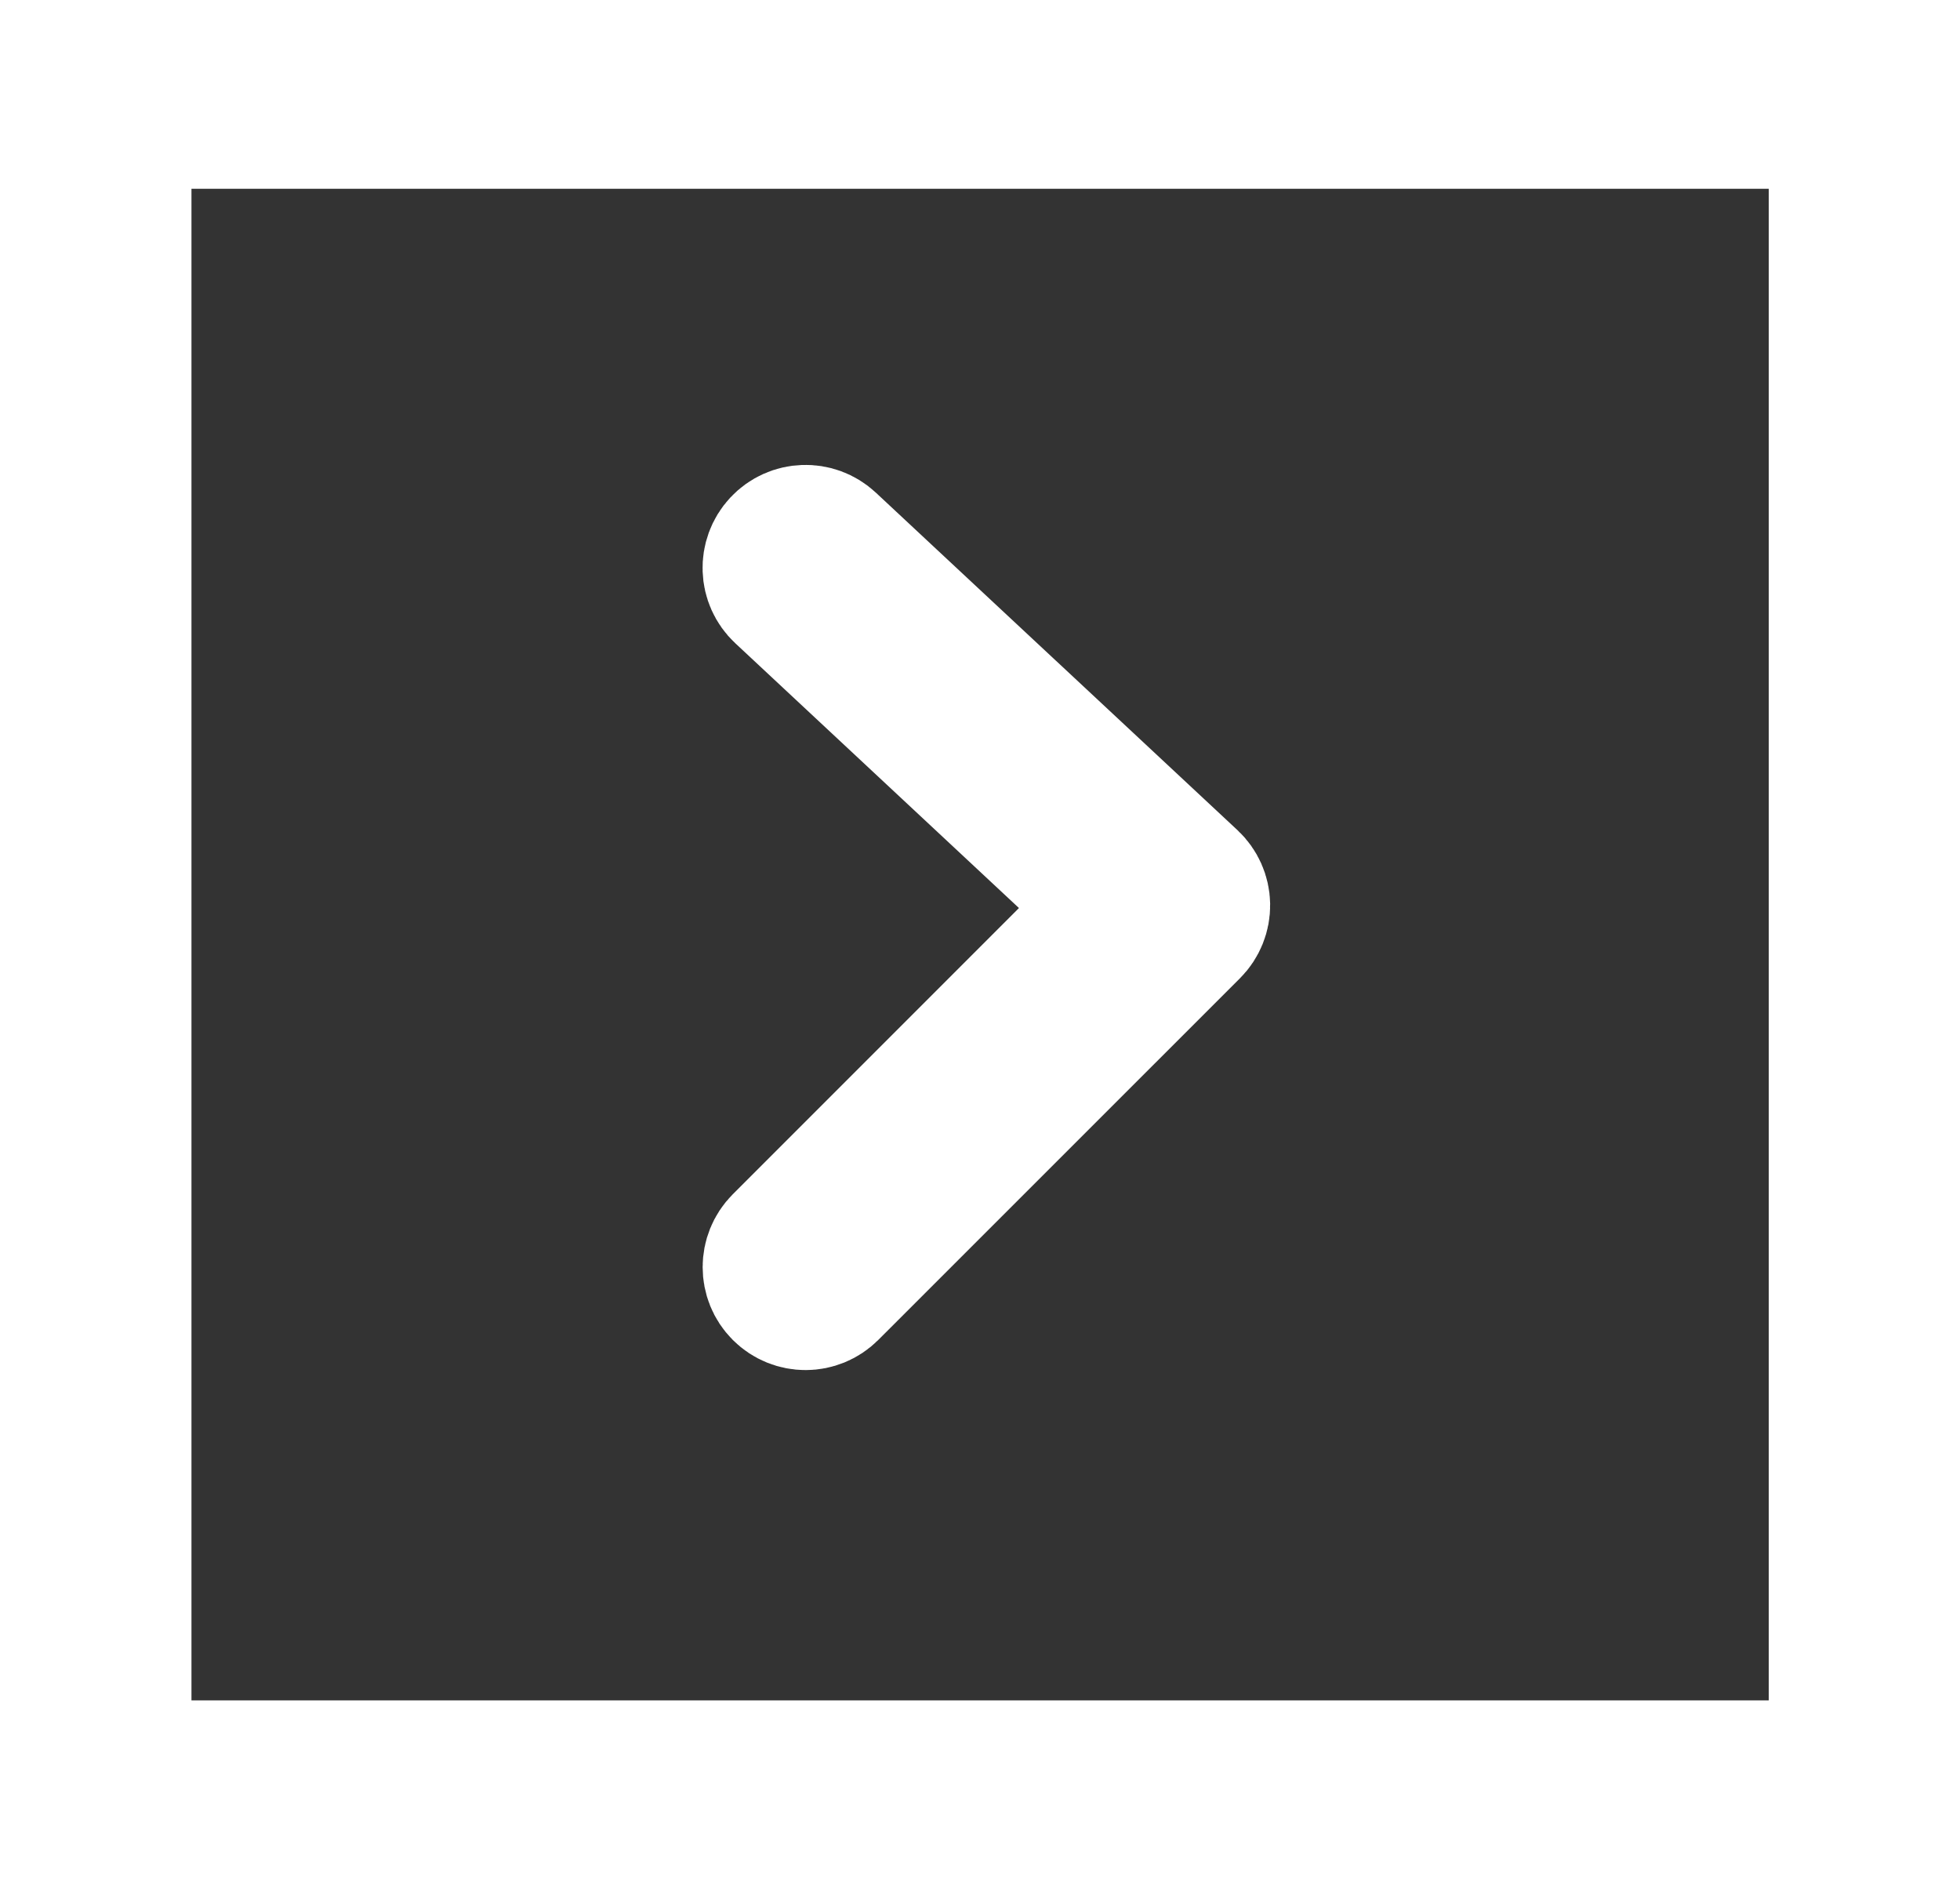
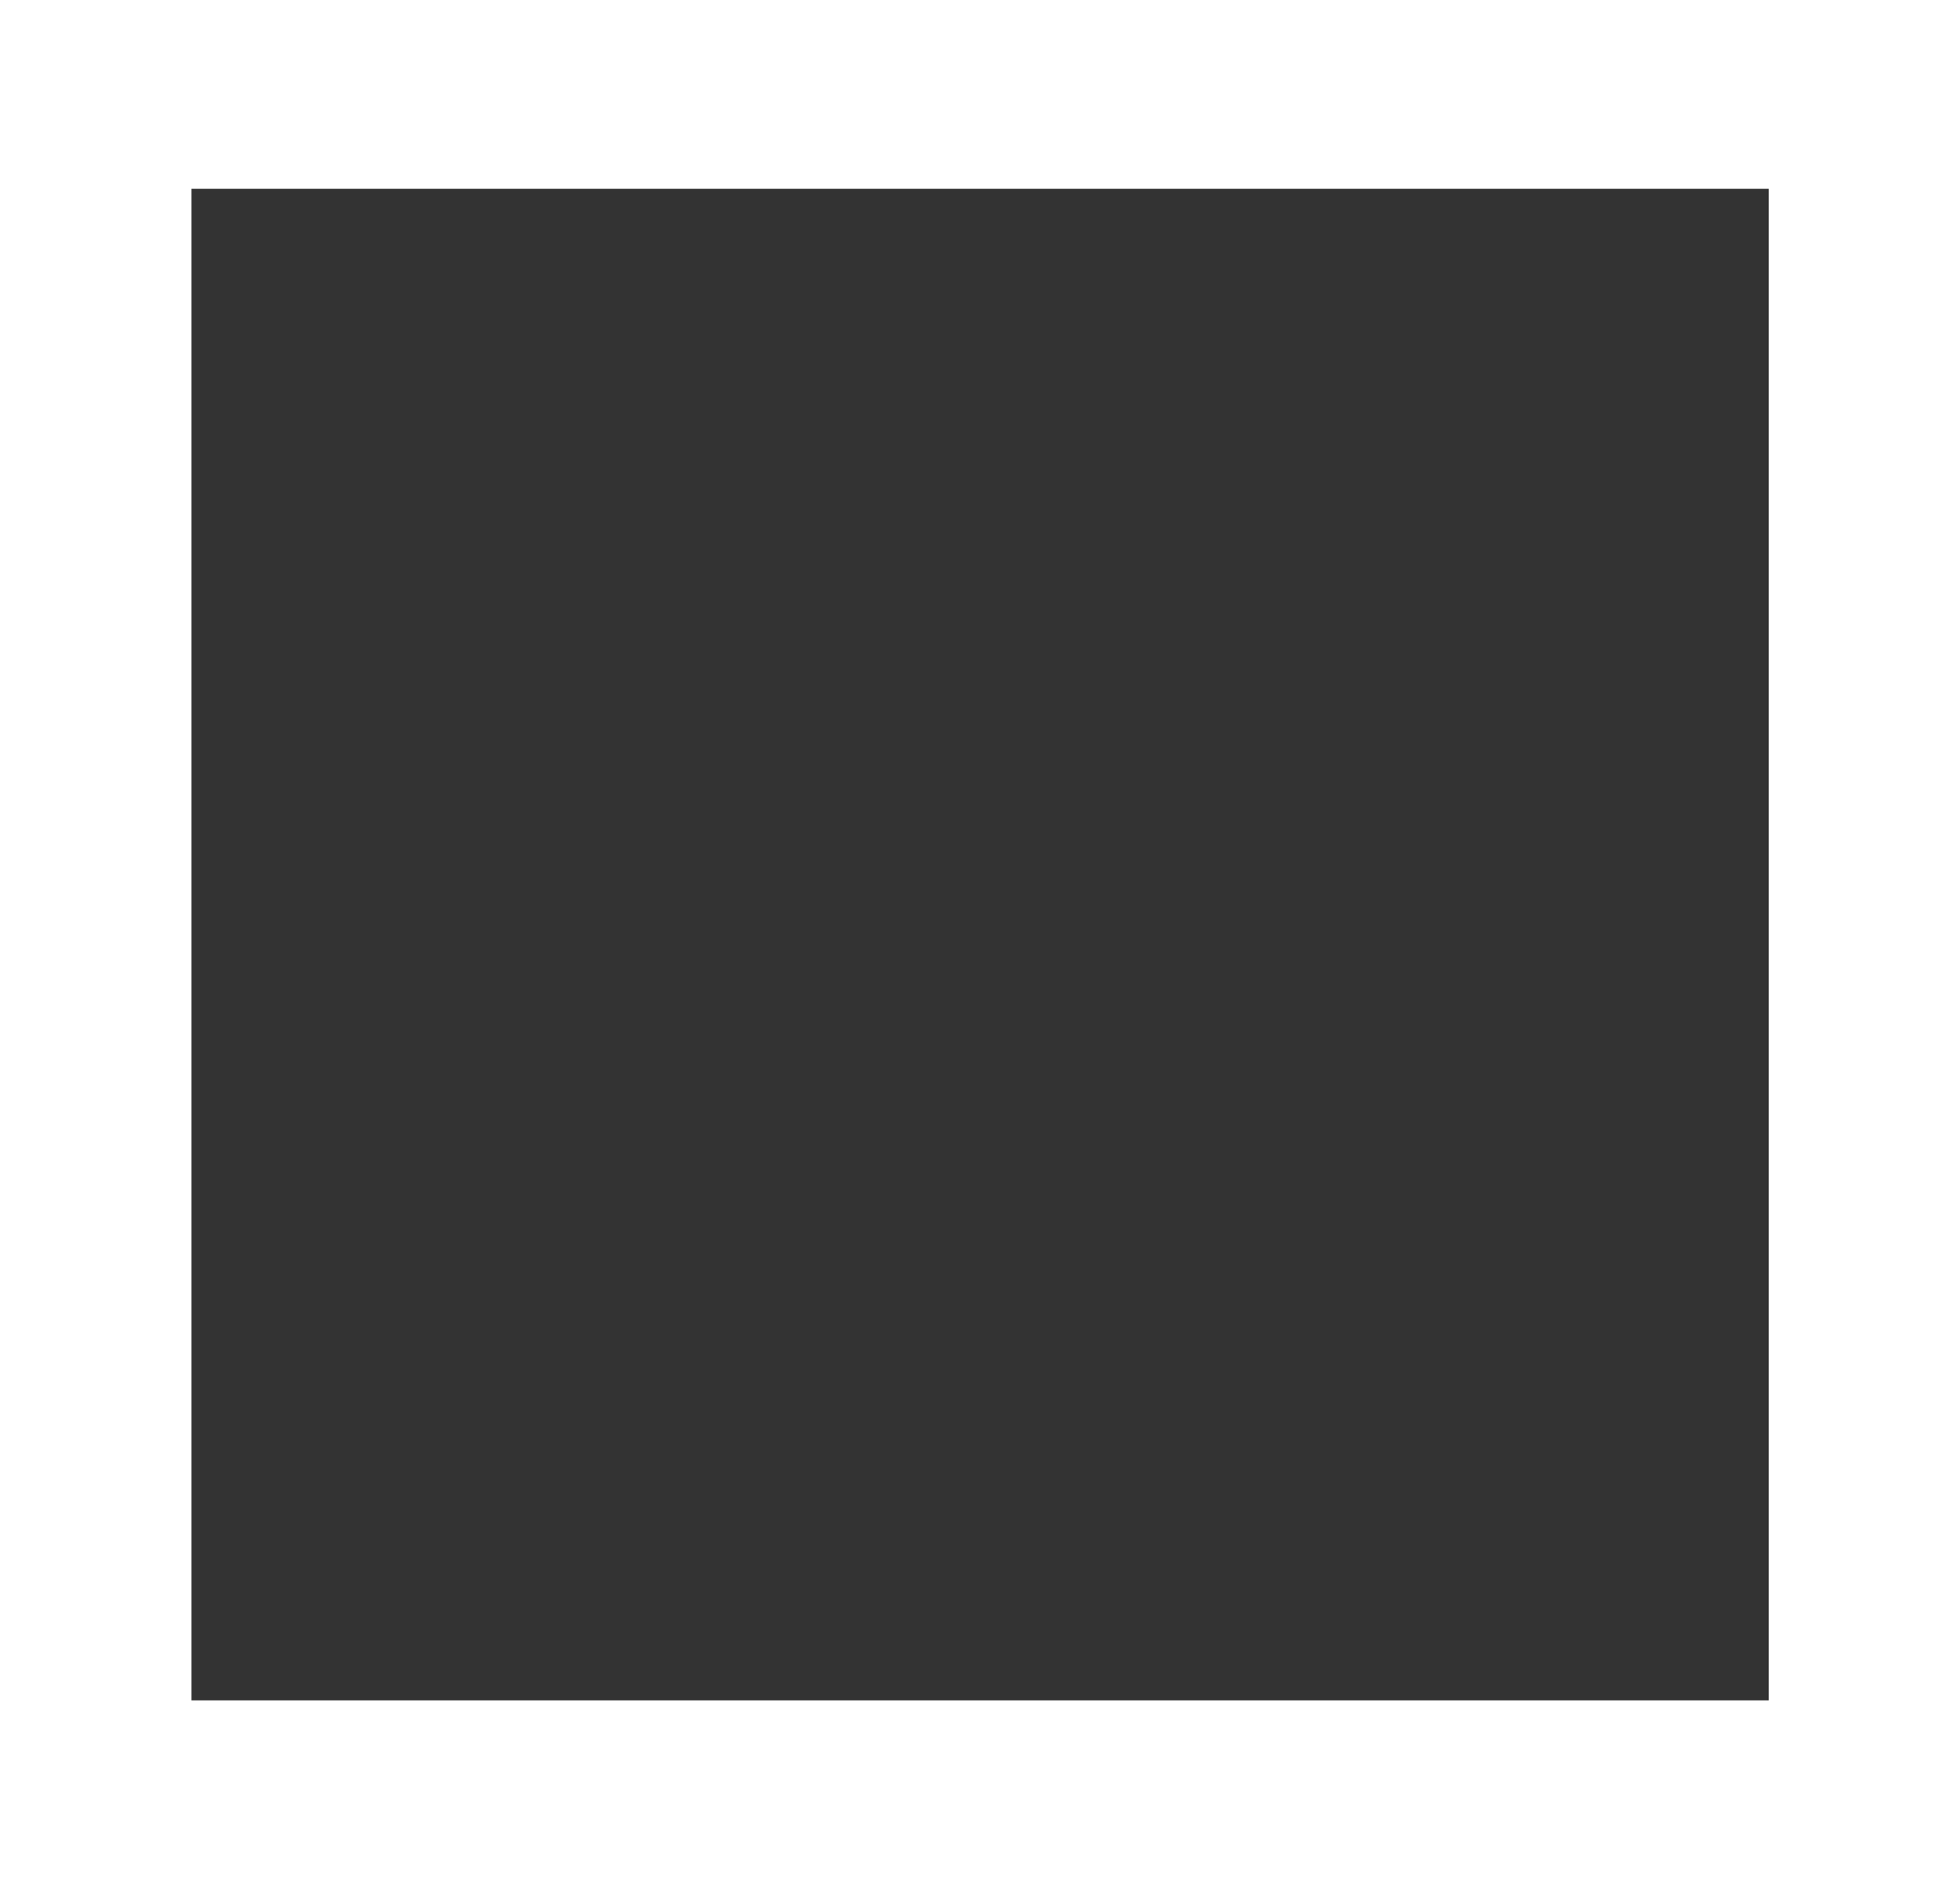
<svg xmlns="http://www.w3.org/2000/svg" version="1.1" id="Capa_1" x="0px" y="0px" width="28.02px" height="27.001px" viewBox="0 0 28.02 27.001" enable-background="new 0 0 28.02 27.001" xml:space="preserve">
  <rect x="0" y="0" width="28.02" height="27.001" fill="#333333" stroke="none" />
  <g>
    <g>
      <path fill="#FFFFFF" stroke="#FFFFFF" stroke-width="2" stroke-miterlimit="10" d="M1.736,26.248h-25.494V0.754H1.736    C1.736,0.754,1.736,26.248,1.736,26.248z M-22.814,25.304H0.791V1.698h-23.605V25.304z" />
    </g>
    <g>
      <path fill="#FFFFFF" stroke="#FFFFFF" stroke-width="2" stroke-miterlimit="10" d="M27.229,26.248H0.791V0.754h26.438V26.248z     M1.736,25.304h24.55V1.698H1.736C1.736,1.698,1.736,25.304,1.736,25.304z" />
    </g>
    <g>
      <path fill="#FFFFFF" stroke="#FFFFFF" stroke-width="2" stroke-miterlimit="10" d="M-9.502,18.583    c-0.115,0-0.231-0.042-0.322-0.127l-5.169-4.823c-0.093-0.088-0.147-0.21-0.15-0.337c-0.002-0.128,0.048-0.252,0.138-0.342    l5.169-5.169c0.184-0.184,0.483-0.184,0.668,0c0.184,0.184,0.184,0.483,0,0.668l-4.823,4.823l4.812,4.491    c0.191,0.178,0.2,0.477,0.023,0.667C-9.25,18.532-9.376,18.583-9.502,18.583z" />
    </g>
    <g>
-       <path fill="#FFFFFF" stroke="#FFFFFF" stroke-width="2" stroke-miterlimit="10" d="M11.517,18.583    c-0.121,0-0.242-0.046-0.334-0.138c-0.184-0.184-0.184-0.483,0-0.668l4.823-4.823l-4.812-4.491    c-0.191-0.178-0.201-0.477-0.023-0.668c0.178-0.191,0.478-0.2,0.667-0.023l5.17,4.824c0.094,0.088,0.148,0.21,0.15,0.337    c0.002,0.128-0.048,0.252-0.138,0.342l-5.17,5.169C11.758,18.536,11.638,18.583,11.517,18.583z" />
-     </g>
+       </g>
  </g>
</svg>